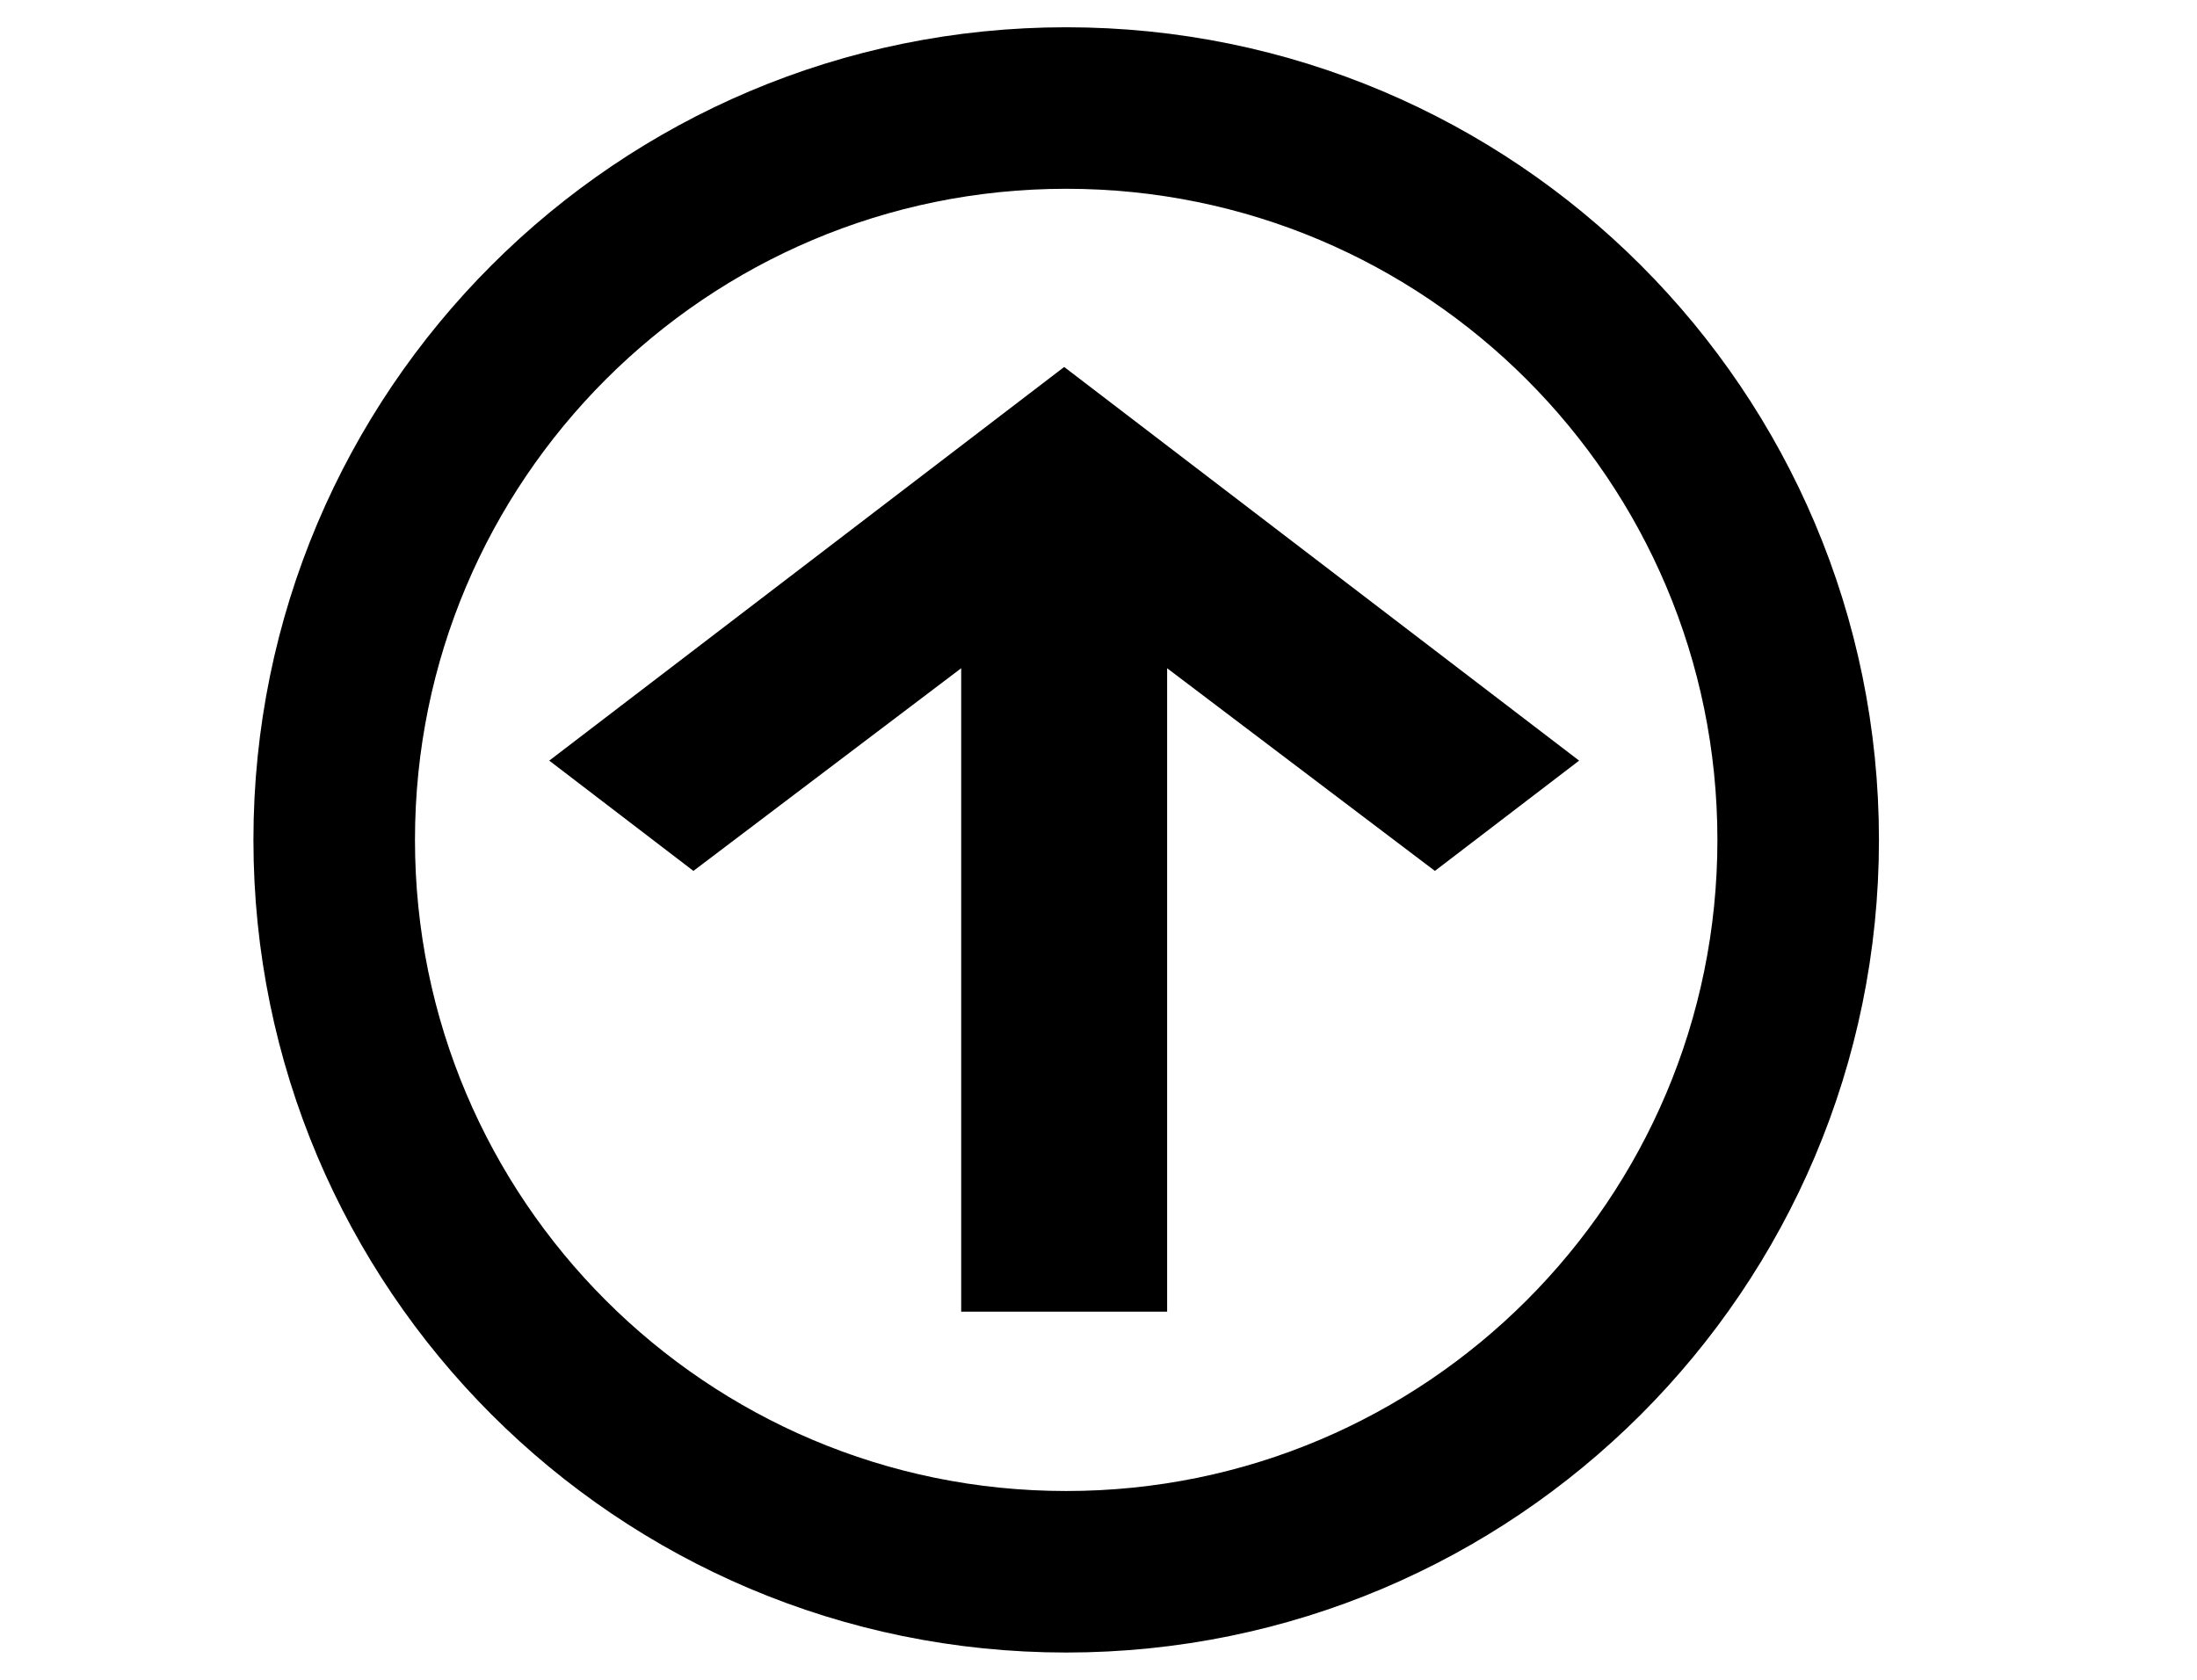
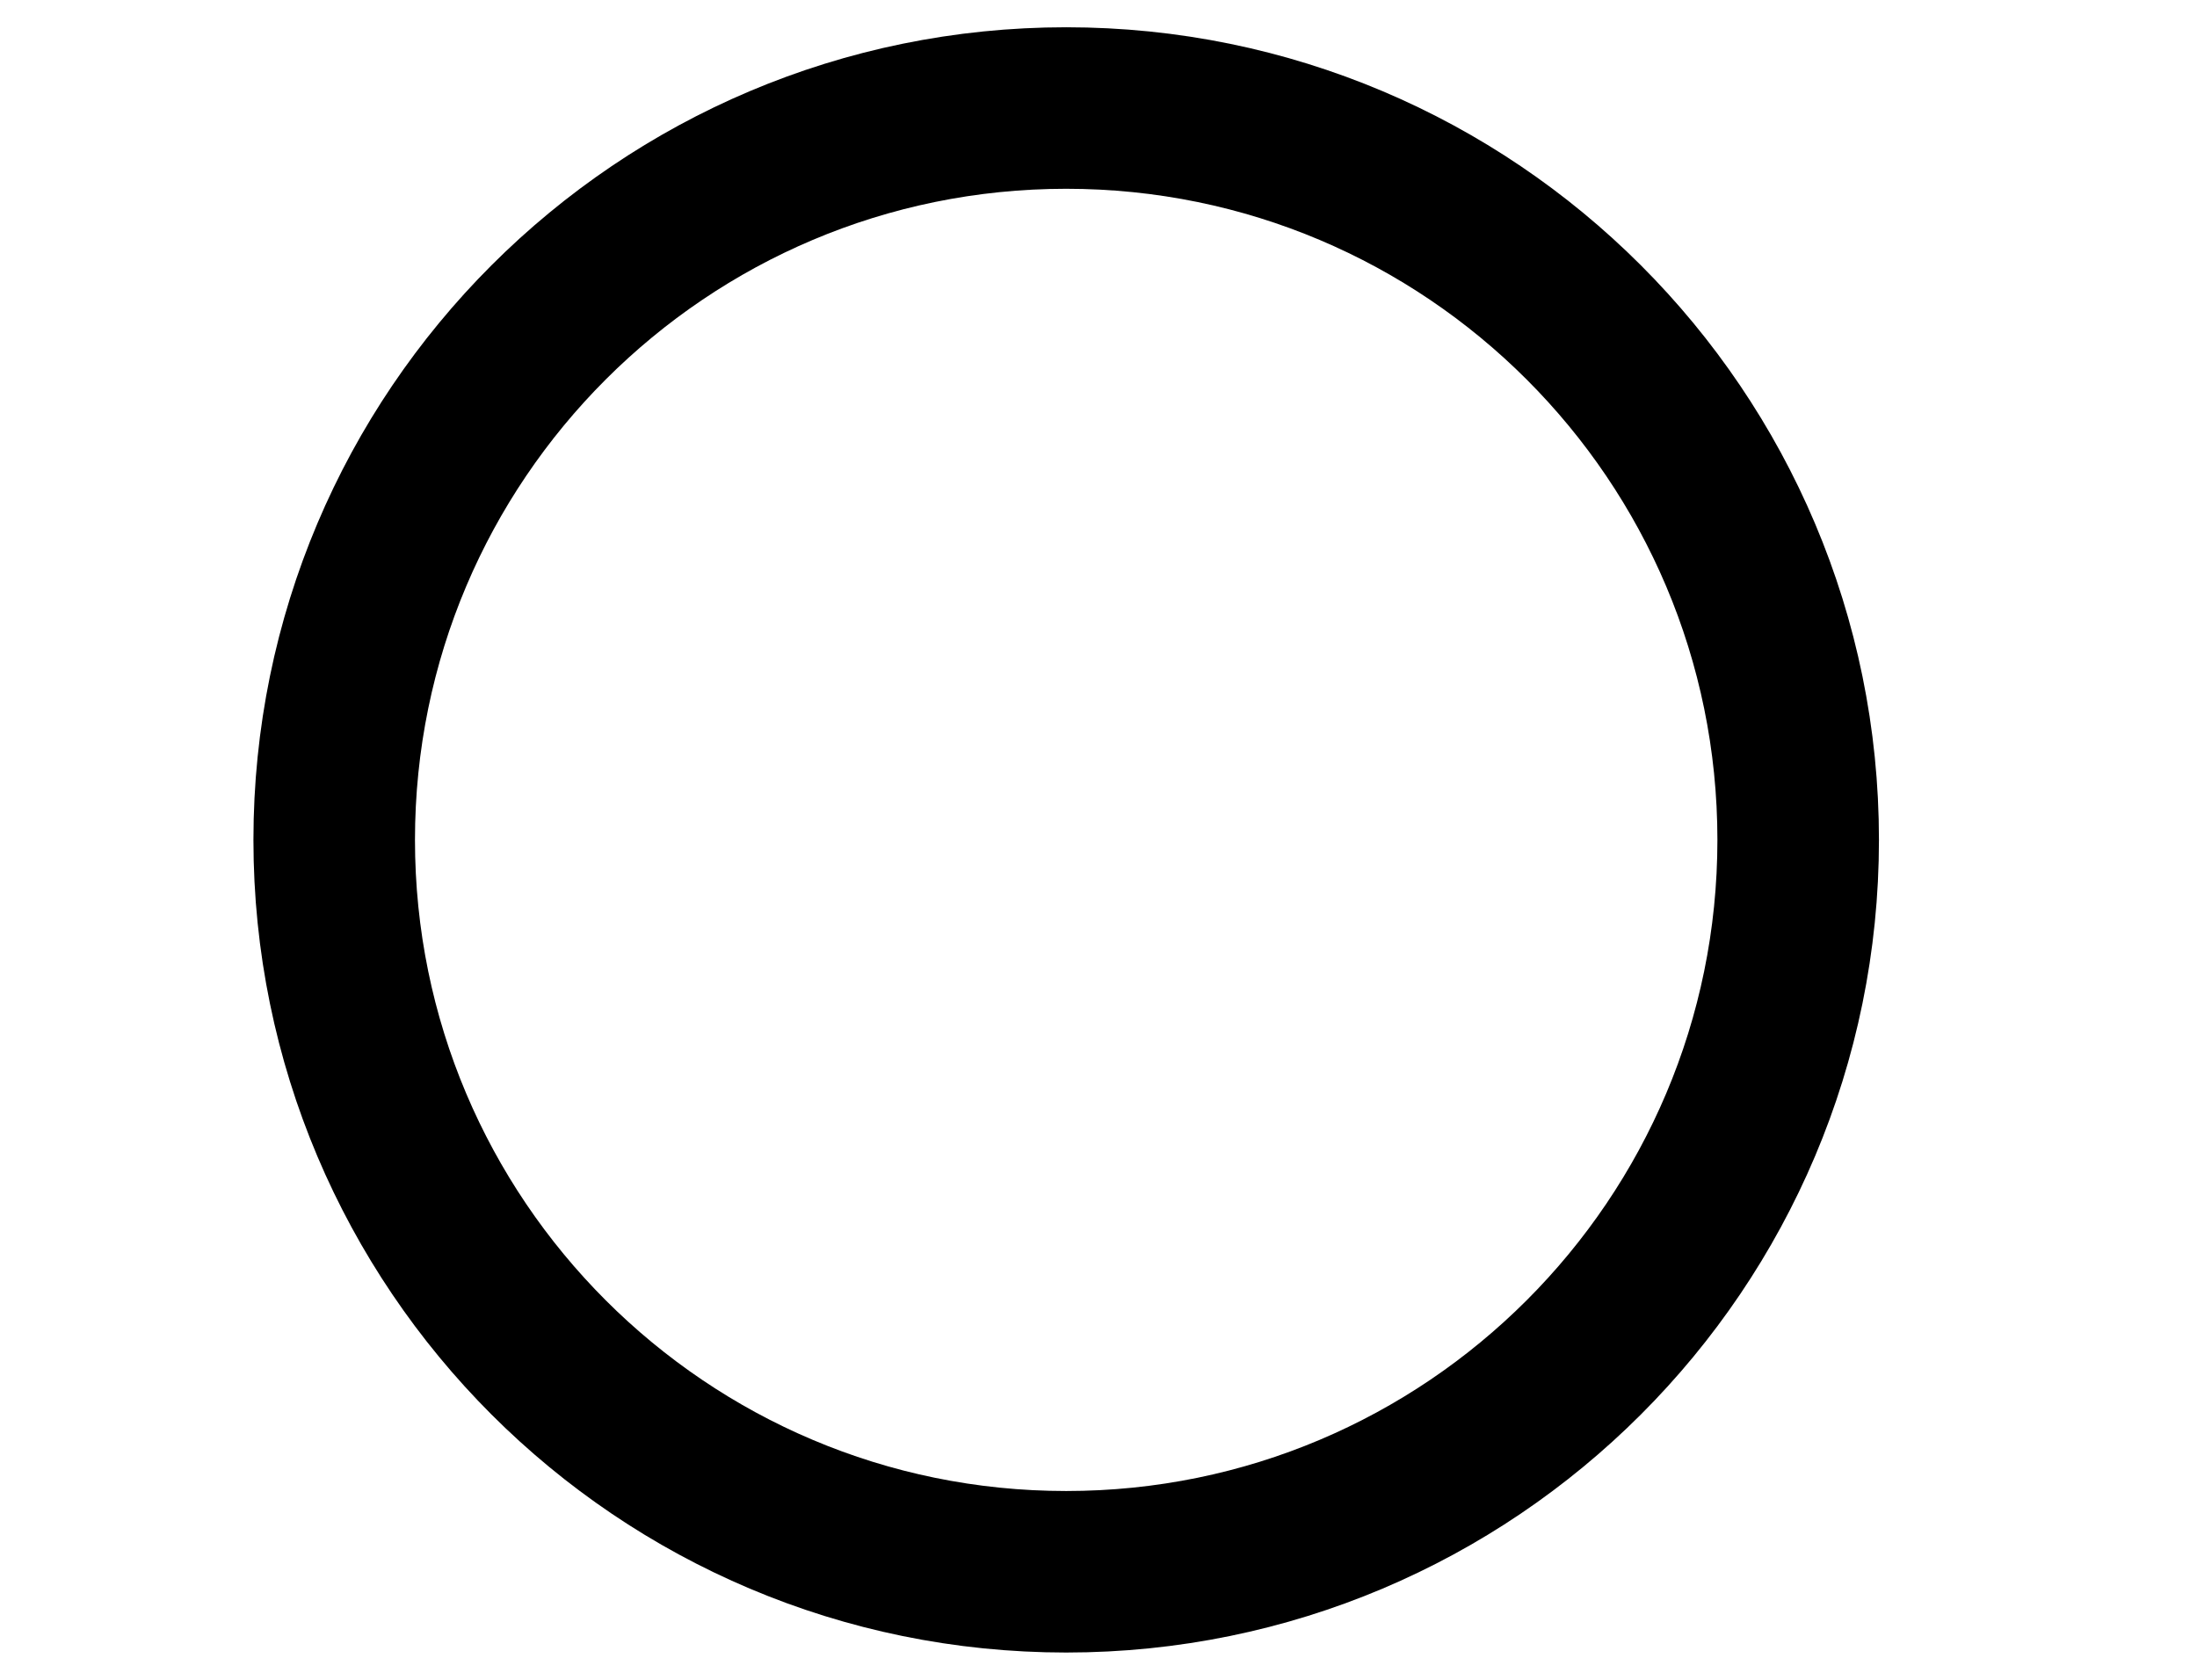
<svg xmlns="http://www.w3.org/2000/svg" width="34" height="26" viewBox="0 0 34 26" fill="none">
  <path d="M16.5 24.328C22.756 24.328 27.828 19.256 27.828 13C27.828 6.744 22.756 1.672 16.5 1.672C10.244 1.672 5.172 6.744 5.172 13C5.172 19.256 10.244 24.328 16.5 24.328Z" stroke="black" stroke-width="2.5" />
-   <path d="M14.875 20.302V10.343L10.731 13.48L8.5 11.773L16.469 5.68L24.438 11.773L22.206 13.48L18.062 10.343V20.302H14.875Z" fill="black" />
</svg>